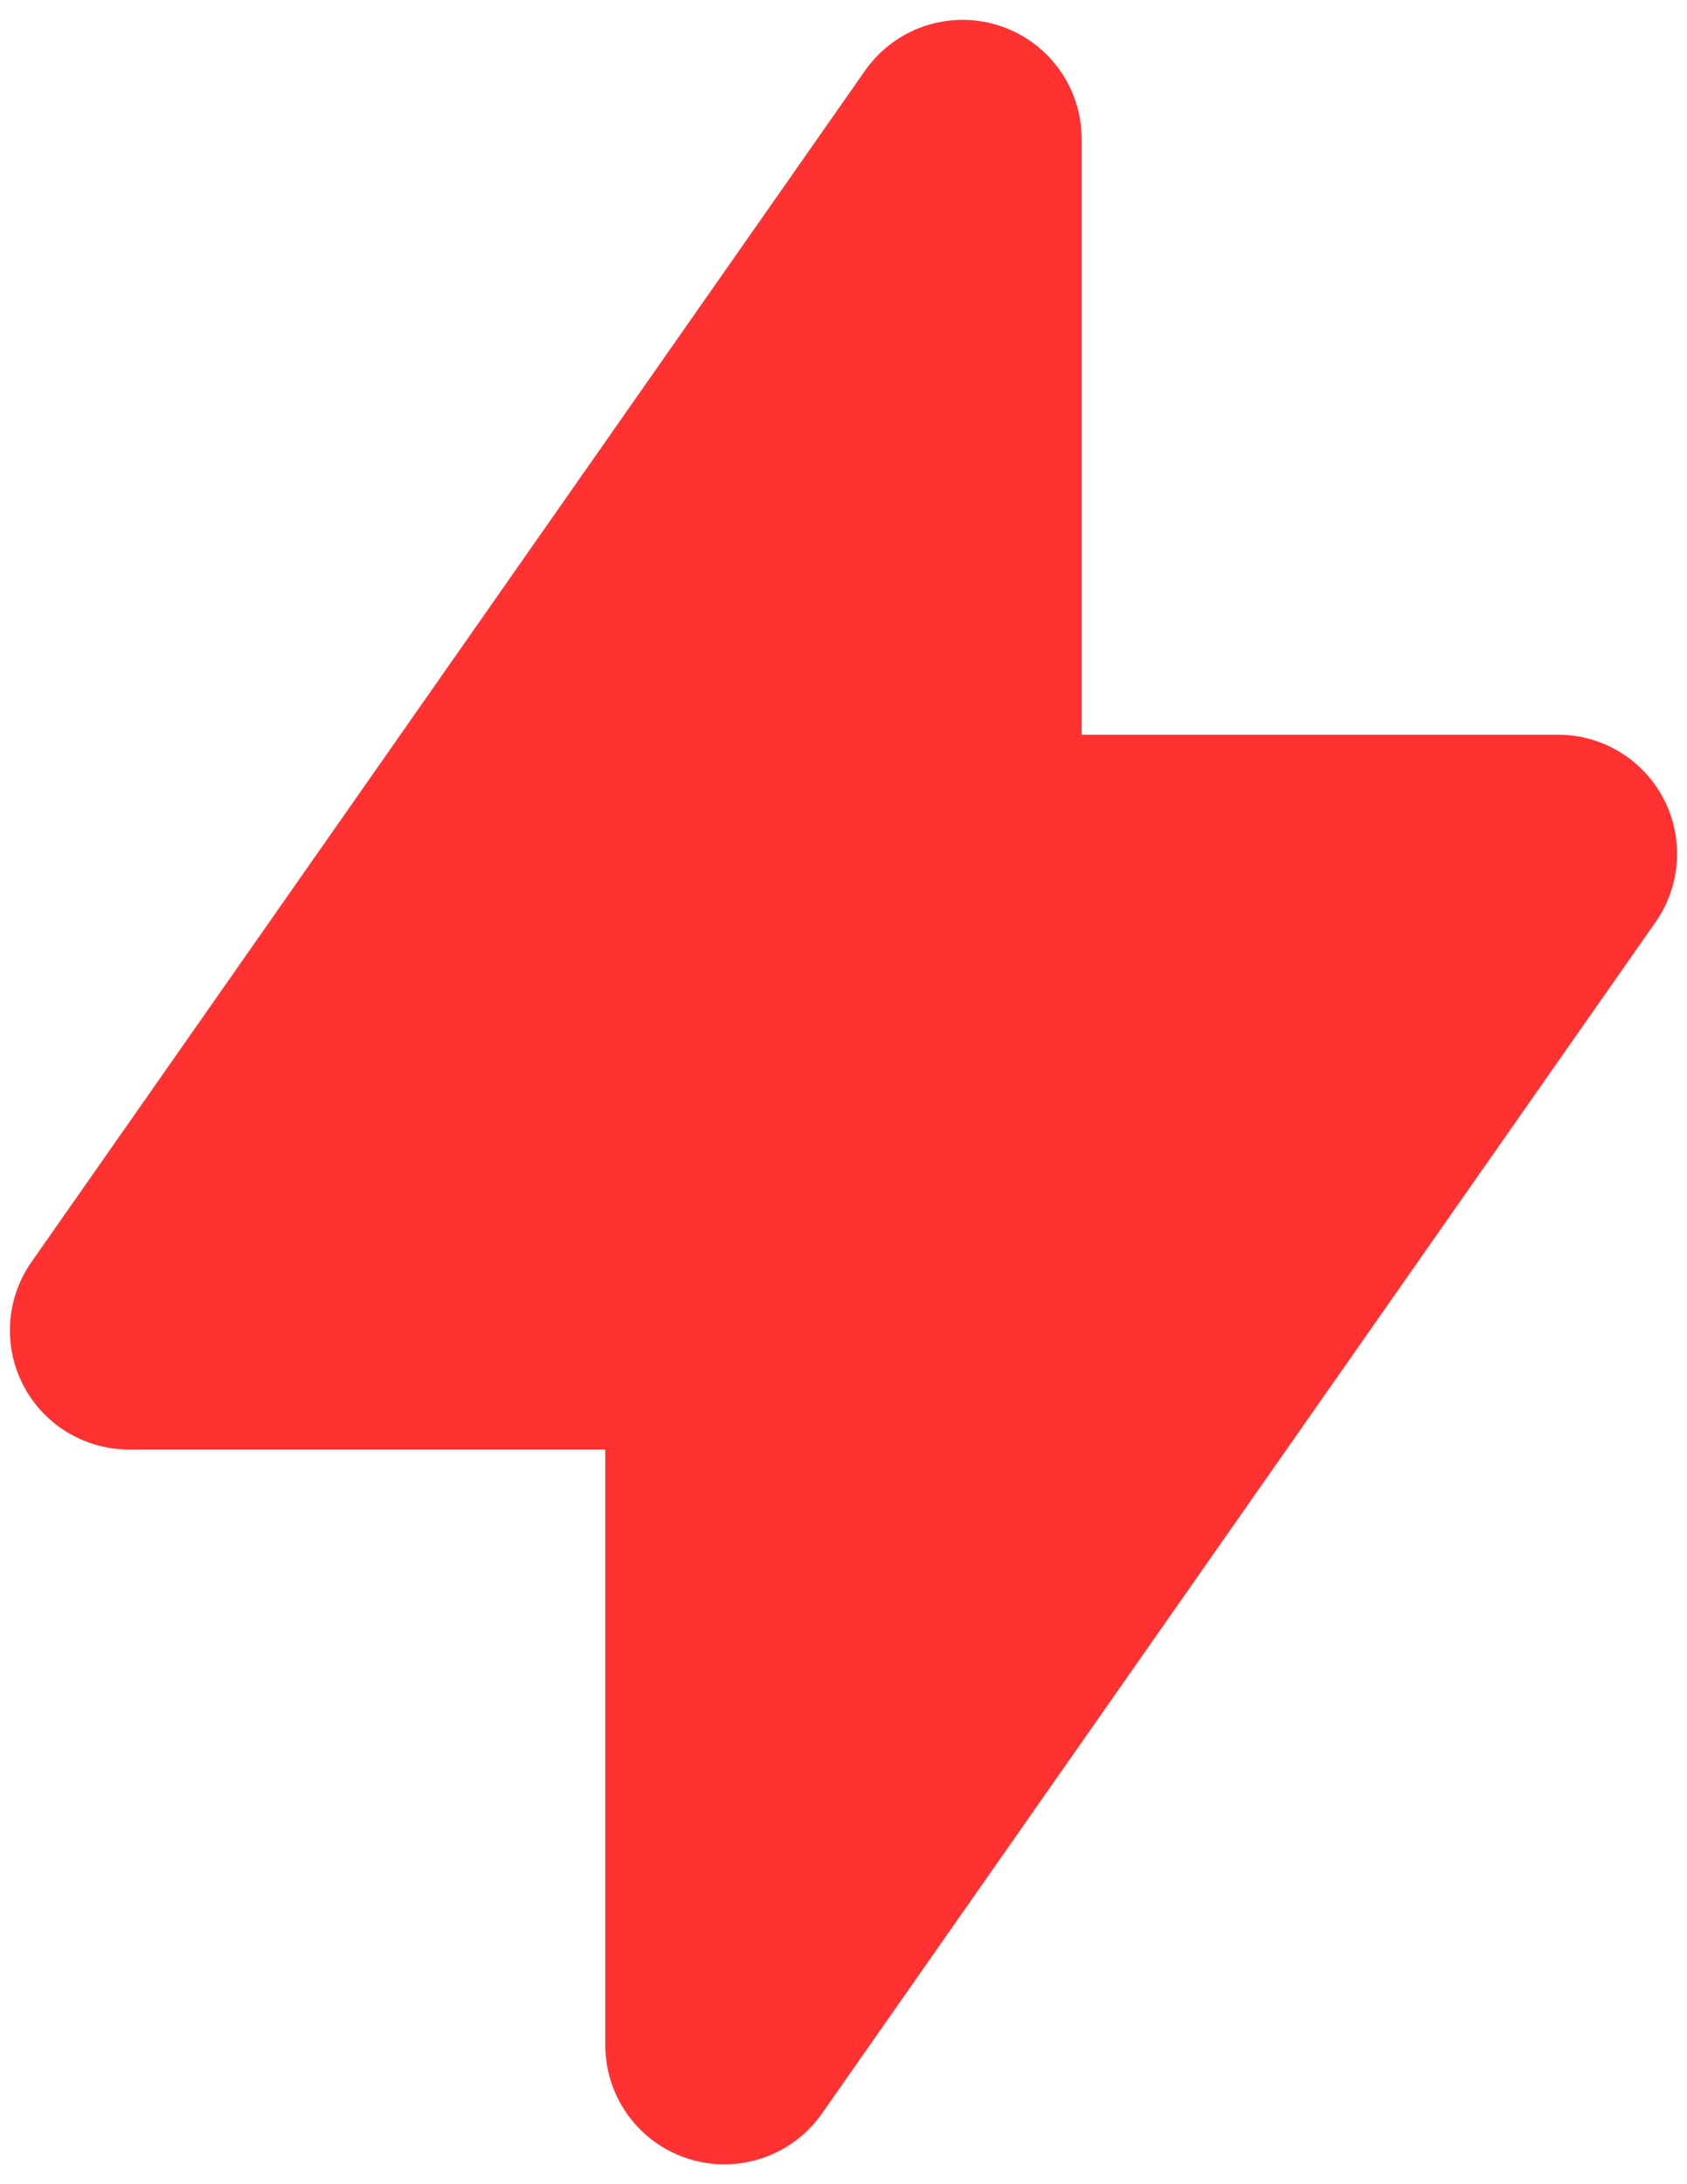
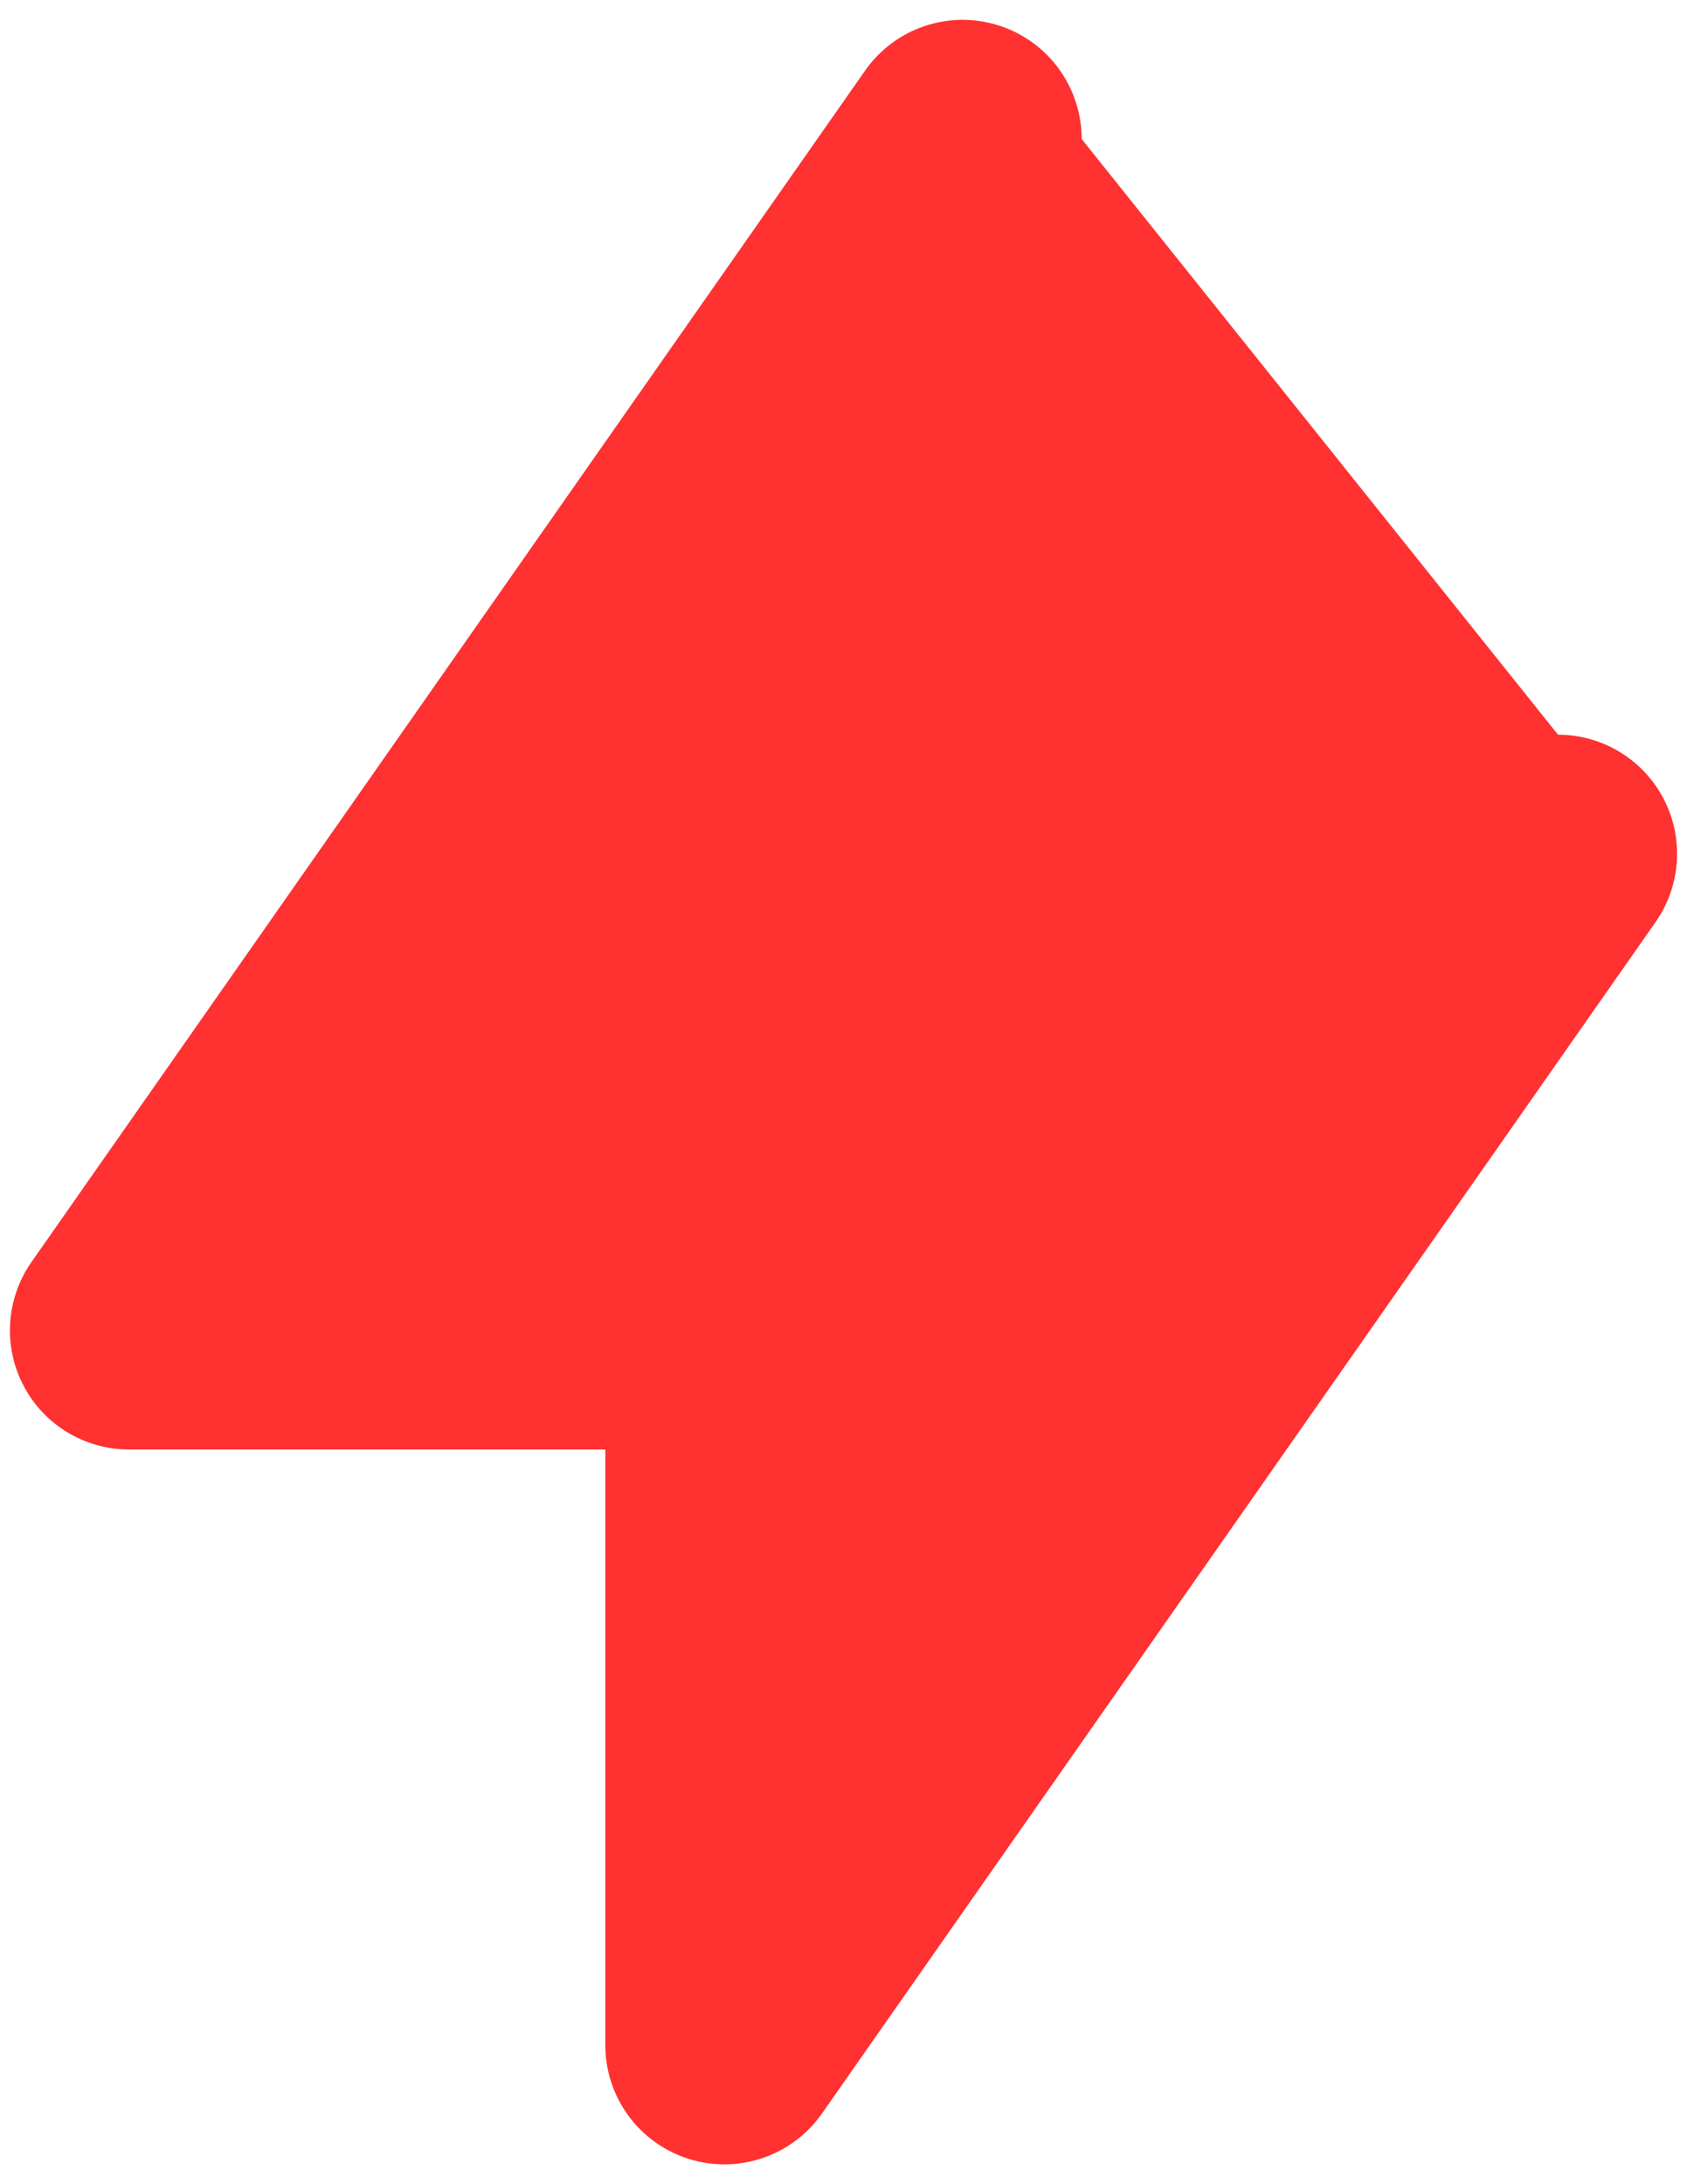
<svg xmlns="http://www.w3.org/2000/svg" width="34" height="44" viewBox="0 0 34 44" fill="none">
-   <path fill-rule="evenodd" clip-rule="evenodd" d="M20.122 0.511C21.121 0.826 21.8 1.752 21.8 2.8V14.8L31.4 14.8C32.295 14.8 33.115 15.298 33.529 16.092C33.942 16.885 33.879 17.843 33.366 18.576L16.566 42.576C15.965 43.434 14.877 43.804 13.878 43.489C12.879 43.174 12.2 42.248 12.2 41.2L12.2 29.2H2.6C1.705 29.2 0.884 28.702 0.471 27.908C0.058 27.114 0.121 26.157 0.634 25.424L17.434 1.424C18.035 0.565 19.122 0.196 20.122 0.511Z" fill="#FF3131" />
+   <path fill-rule="evenodd" clip-rule="evenodd" d="M20.122 0.511C21.121 0.826 21.8 1.752 21.8 2.8L31.4 14.8C32.295 14.8 33.115 15.298 33.529 16.092C33.942 16.885 33.879 17.843 33.366 18.576L16.566 42.576C15.965 43.434 14.877 43.804 13.878 43.489C12.879 43.174 12.2 42.248 12.2 41.2L12.2 29.2H2.6C1.705 29.2 0.884 28.702 0.471 27.908C0.058 27.114 0.121 26.157 0.634 25.424L17.434 1.424C18.035 0.565 19.122 0.196 20.122 0.511Z" fill="#FF3131" />
</svg>